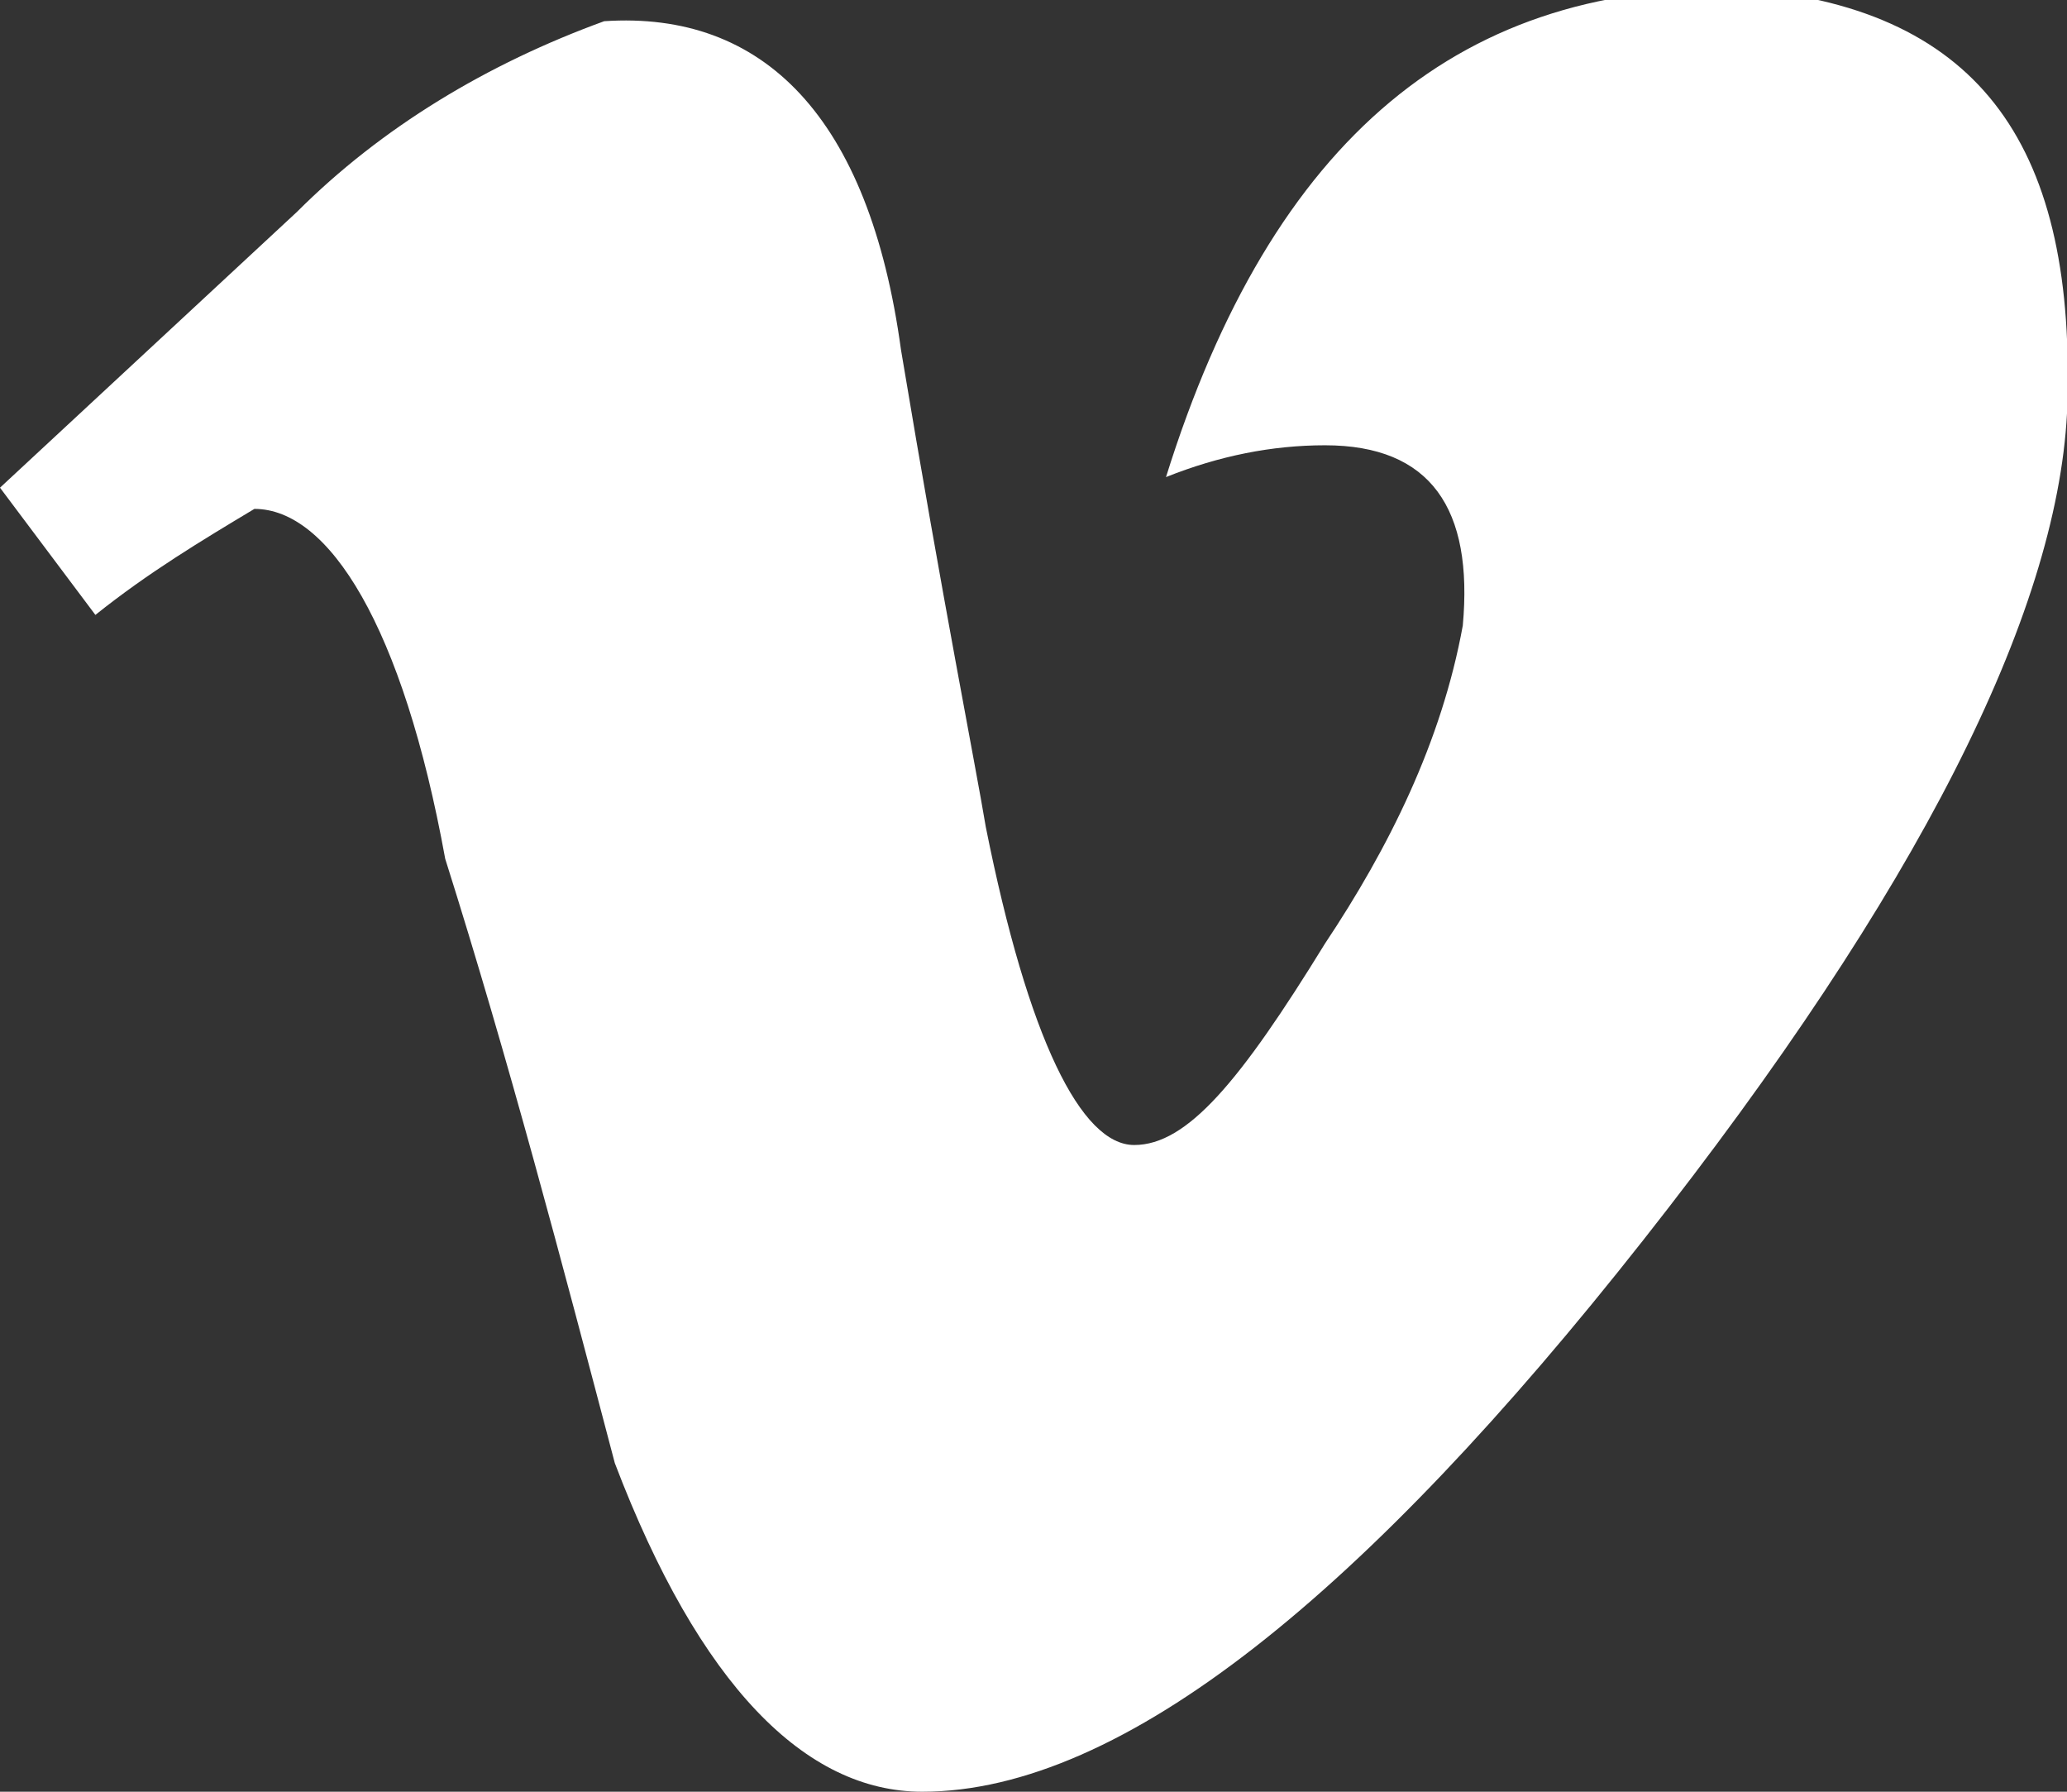
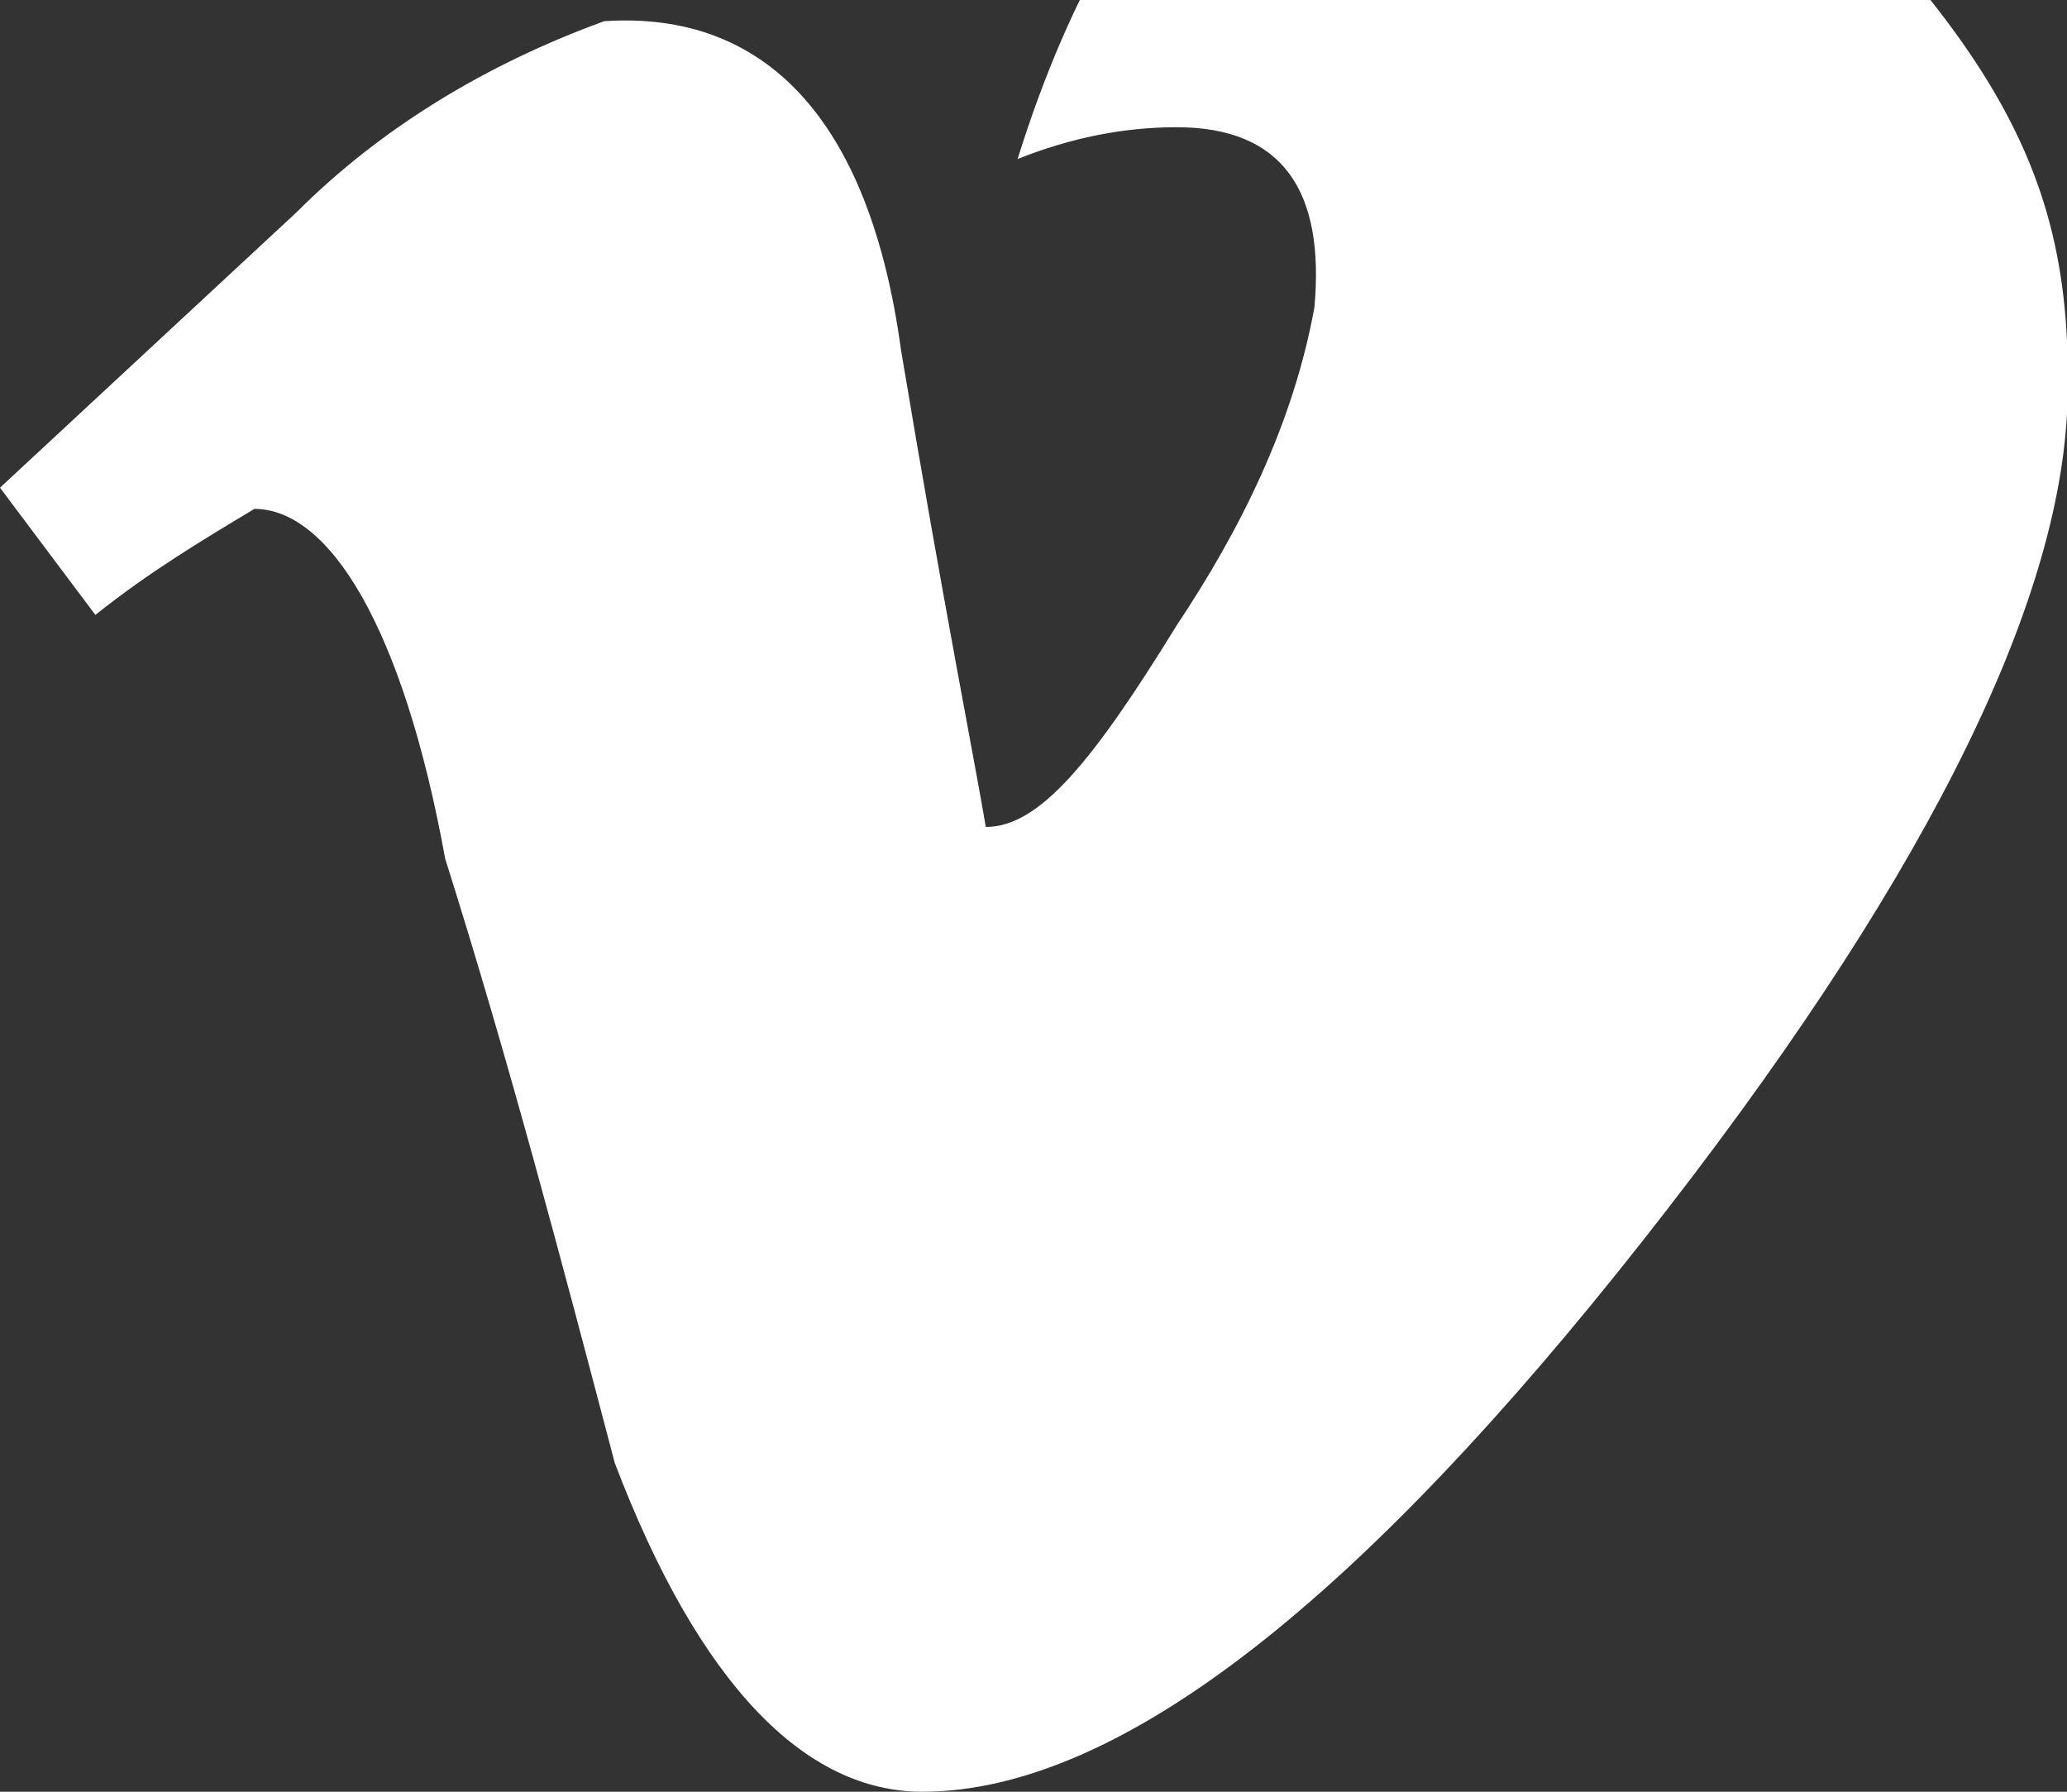
<svg xmlns="http://www.w3.org/2000/svg" version="1.1" id="Capa_1" x="0px" y="0px" viewBox="0 0 19.5 16.9" style="enable-background:new 0 0 19.5 16.9;" xml:space="preserve">
  <rect x="0" y="0" width="19.5" height="16.9" fill="#333333" stroke="none" />
  <style type="text/css">
	.st0{fill:#FFFFFF;}
</style>
-   <path class="st0" d="M19.5,3.9c-0.1,1.9-1.4,4.5-4,7.8c-2.6,3.3-4.9,5.2-6.8,5.2c-1.1,0-2.1-1-2.9-3.1c-0.5-1.9-1-3.8-1.6-5.7  C3.8,5.9,3.1,4.8,2.4,4.8C1.9,5.1,1.4,5.4,0.9,5.8L0,4.6L2.8,2c0.8-0.8,1.8-1.4,2.9-1.8c1.5-0.1,2.5,0.9,2.8,3.1  c0.4,2.4,0.7,3.9,0.8,4.5c0.4,2,0.9,3,1.4,3c0.5,0,1-0.6,1.8-1.9c0.6-0.9,1.1-1.9,1.3-3c0.1-1.1-0.3-1.7-1.3-1.7  c-0.5,0-1,0.1-1.5,0.3c1-3.2,2.8-4.7,5.5-4.6C18.7,0.1,19.6,1.4,19.5,3.9z" />
+   <path class="st0" d="M19.5,3.9c-0.1,1.9-1.4,4.5-4,7.8c-2.6,3.3-4.9,5.2-6.8,5.2c-1.1,0-2.1-1-2.9-3.1c-0.5-1.9-1-3.8-1.6-5.7  C3.8,5.9,3.1,4.8,2.4,4.8C1.9,5.1,1.4,5.4,0.9,5.8L0,4.6L2.8,2c0.8-0.8,1.8-1.4,2.9-1.8c1.5-0.1,2.5,0.9,2.8,3.1  c0.4,2.4,0.7,3.9,0.8,4.5c0.5,0,1-0.6,1.8-1.9c0.6-0.9,1.1-1.9,1.3-3c0.1-1.1-0.3-1.7-1.3-1.7  c-0.5,0-1,0.1-1.5,0.3c1-3.2,2.8-4.7,5.5-4.6C18.7,0.1,19.6,1.4,19.5,3.9z" />
</svg>